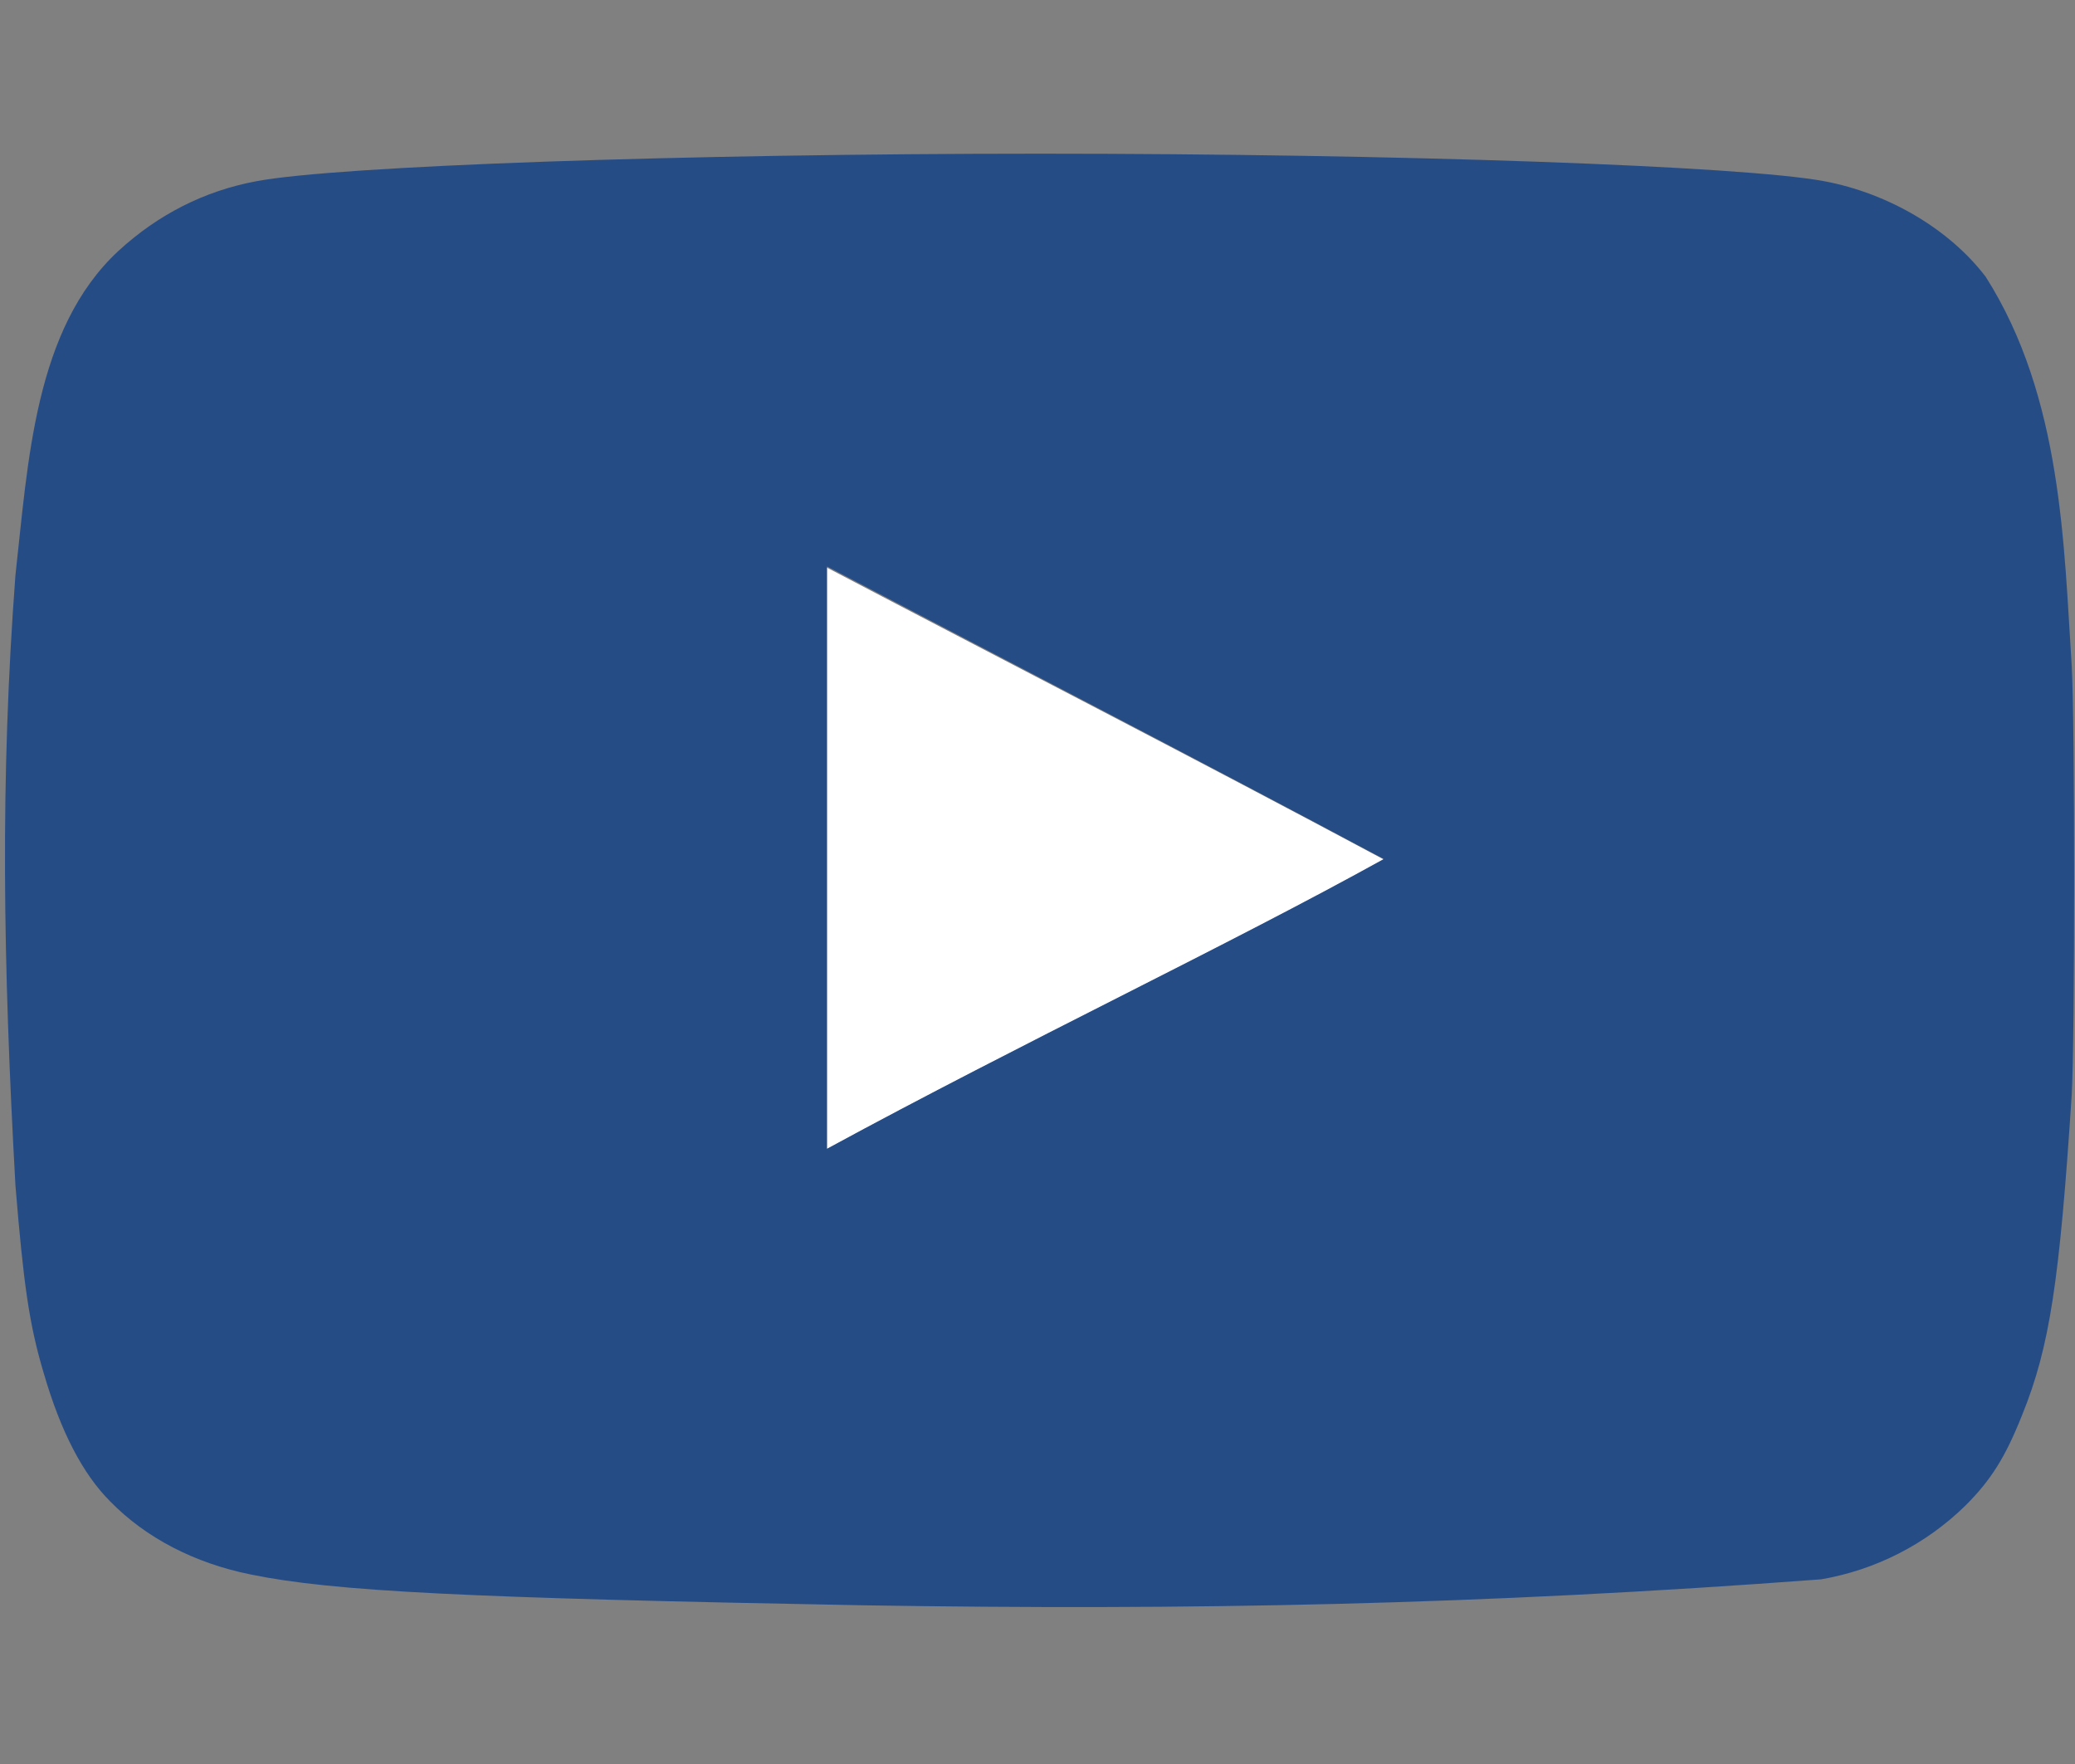
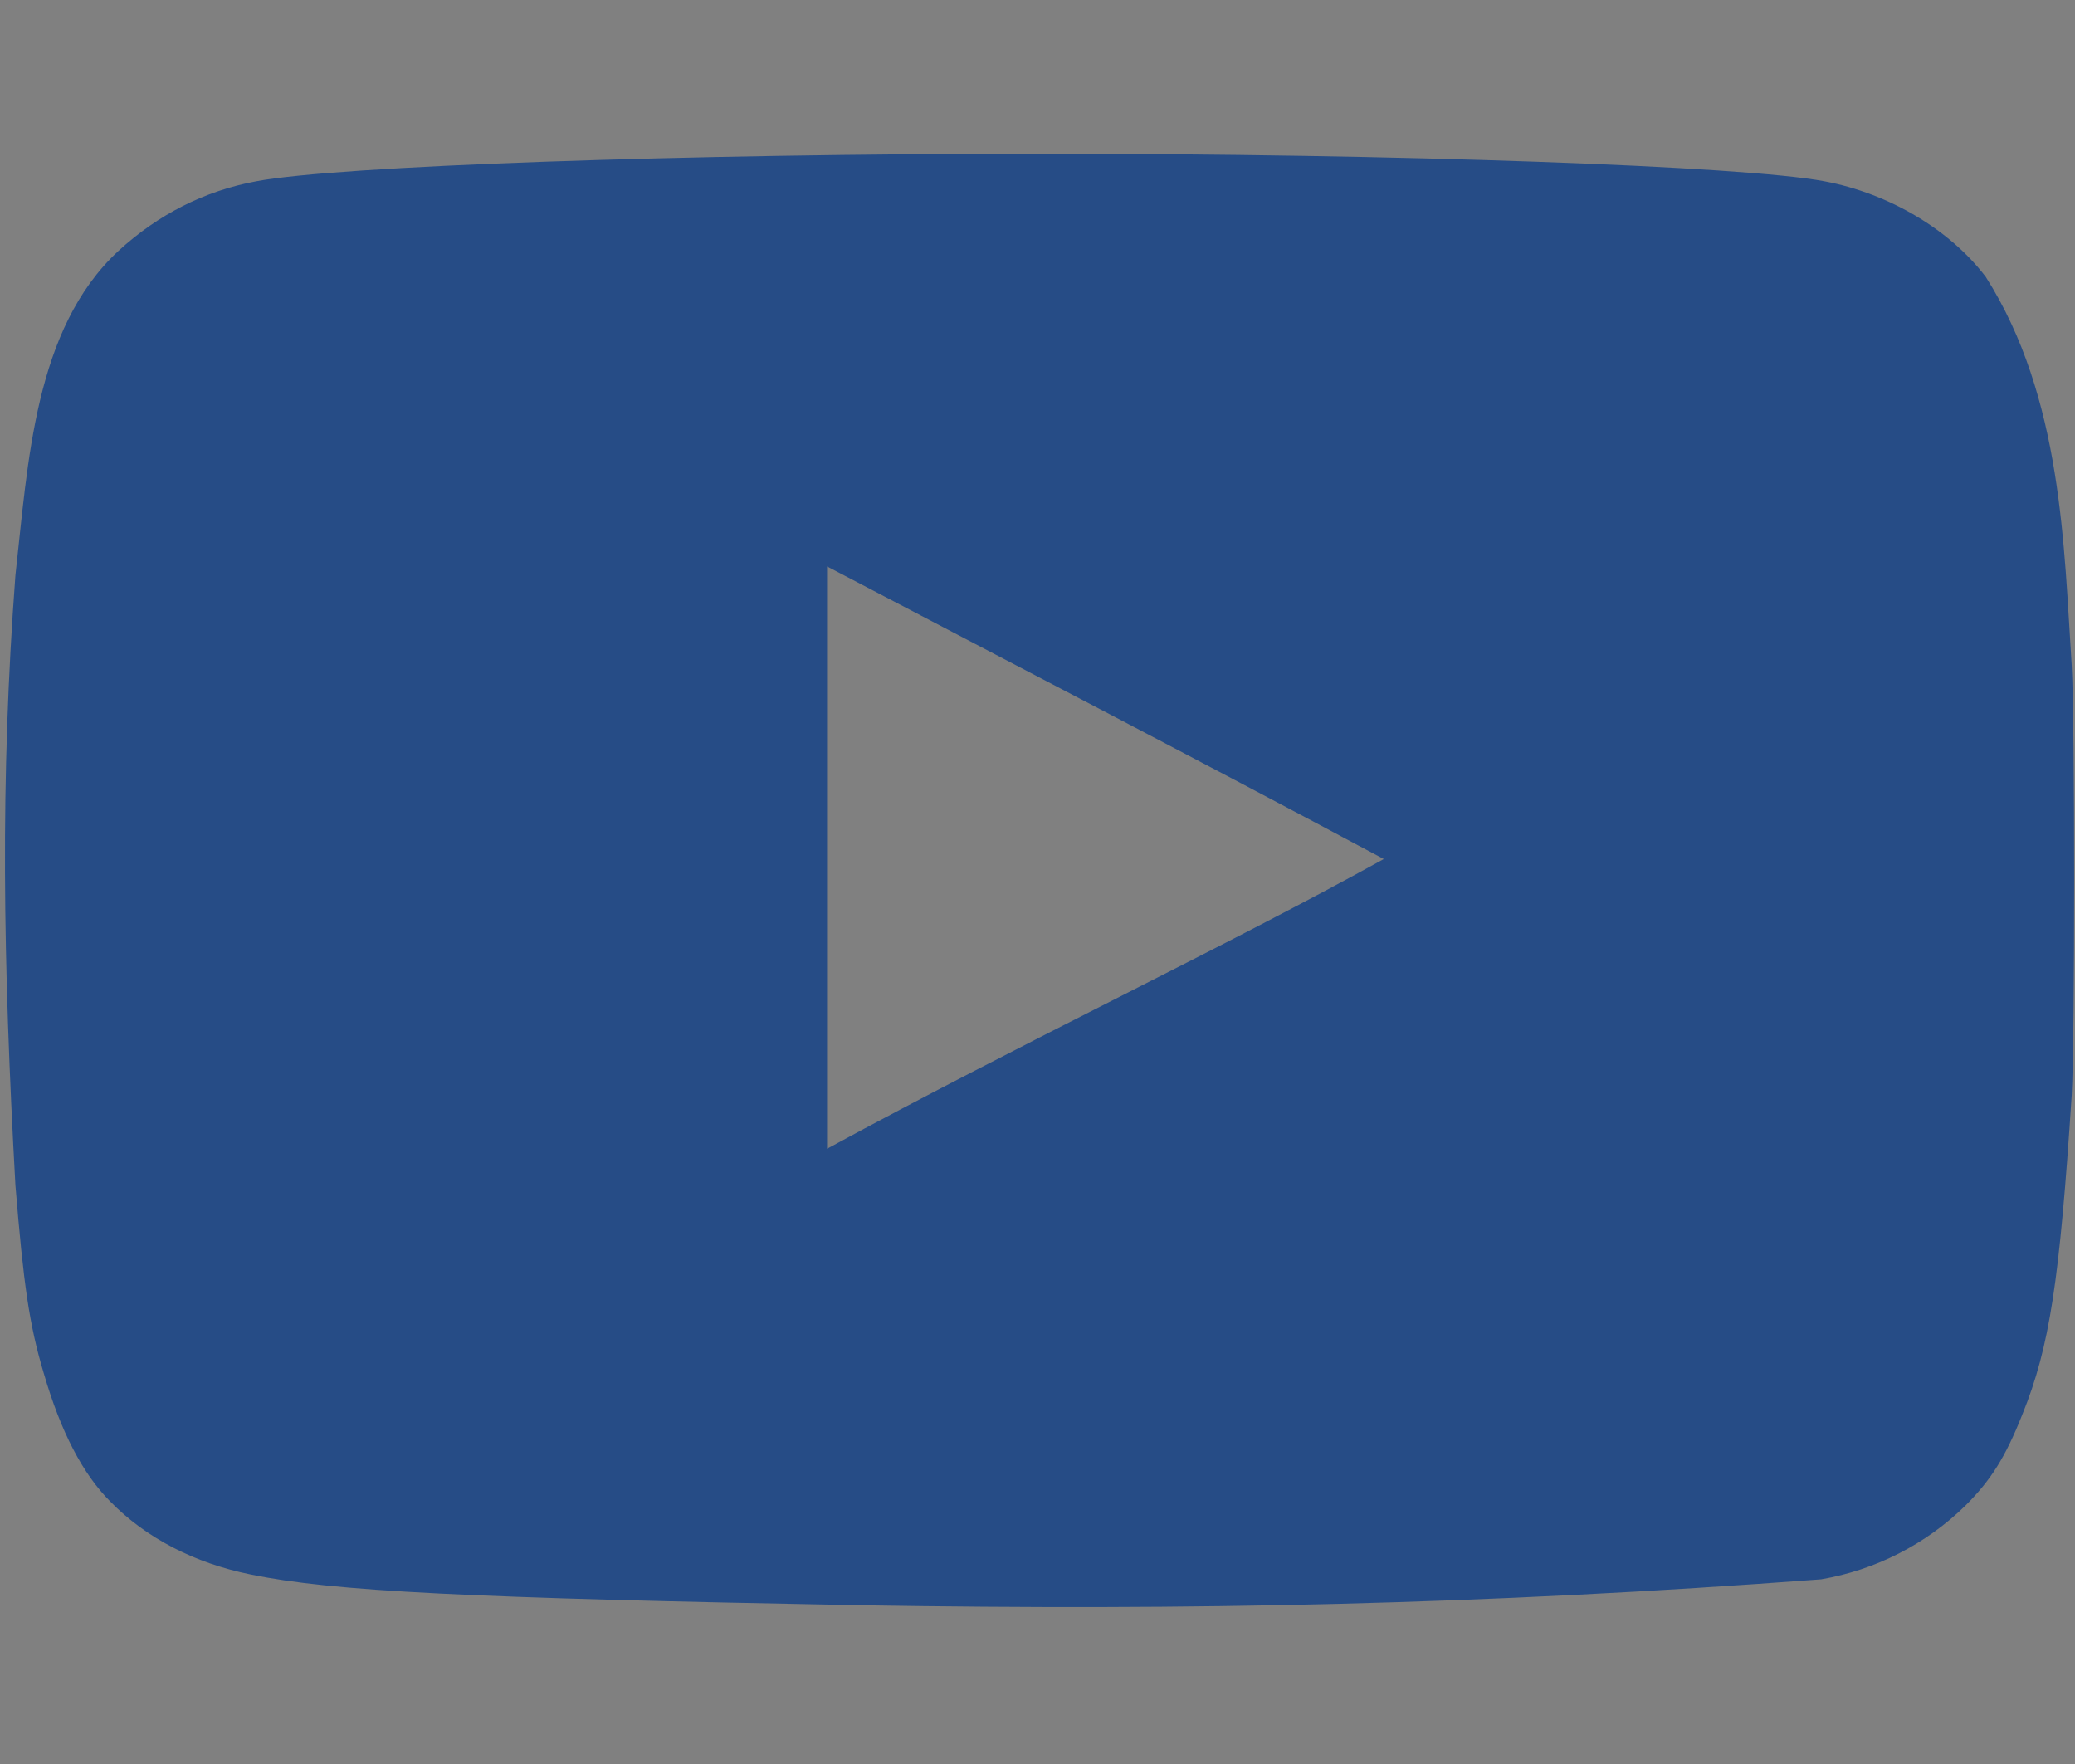
<svg xmlns="http://www.w3.org/2000/svg" id="_レイヤー_1" version="1.1" viewBox="0 0 2500.16 2125.39">
  <rect x="0" y="0" width="2500.16" height="2125.39" fill="#808080" stroke="none" />
  <defs>
    <style>
      .st0 {
        fill: #fff;
      }

      .st1 {
        fill: #264c86;
      }
    </style>
  </defs>
-   <path class="st0" d="M1666.71,1035.11c-228.59-122.16-447.46-234.46-671.2-351.72v701.45c235.43-127.99,483.59-245.19,672.17-349.73h-.97Z" />
  <path class="st1" d="M1038.53,1933.92c-474.8-8.74-636.97-16.61-736.65-37.14-67.44-13.64-126.04-43.94-169.01-87.88-33.21-33.26-59.62-84-80.11-154.4-17.58-58.65-24.42-107.45-34.18-226.65-14.94-269.01-18.5-488.95,0-734.7,15.26-135.71,22.66-296.81,124.05-390.8,47.87-43.99,103.56-72.3,166.1-84,97.69-18.55,513.89-33.21,944.74-33.21s847.01,14.66,944.79,33.21c78.12,14.66,151.39,58.6,194.41,115.27,92.51,145.52,94.13,326.46,103.52,468,3.89,67.44,3.89,450.38,0,517.82-14.62,223.69-26.36,302.83-59.58,384.88-20.54,51.8-38.07,79.14-68.41,109.44-47.59,46.62-108.26,77.63-173.92,88.9-410.88,30.9-759.77,37.6-1155.76,31.27h.01ZM1667.73,1035.11c-228.59-122.16-447.46-235.43-671.2-352.69v701.49c235.43-127.99,483.64-245.24,672.17-349.78l-.97.97h0Z" />
</svg>